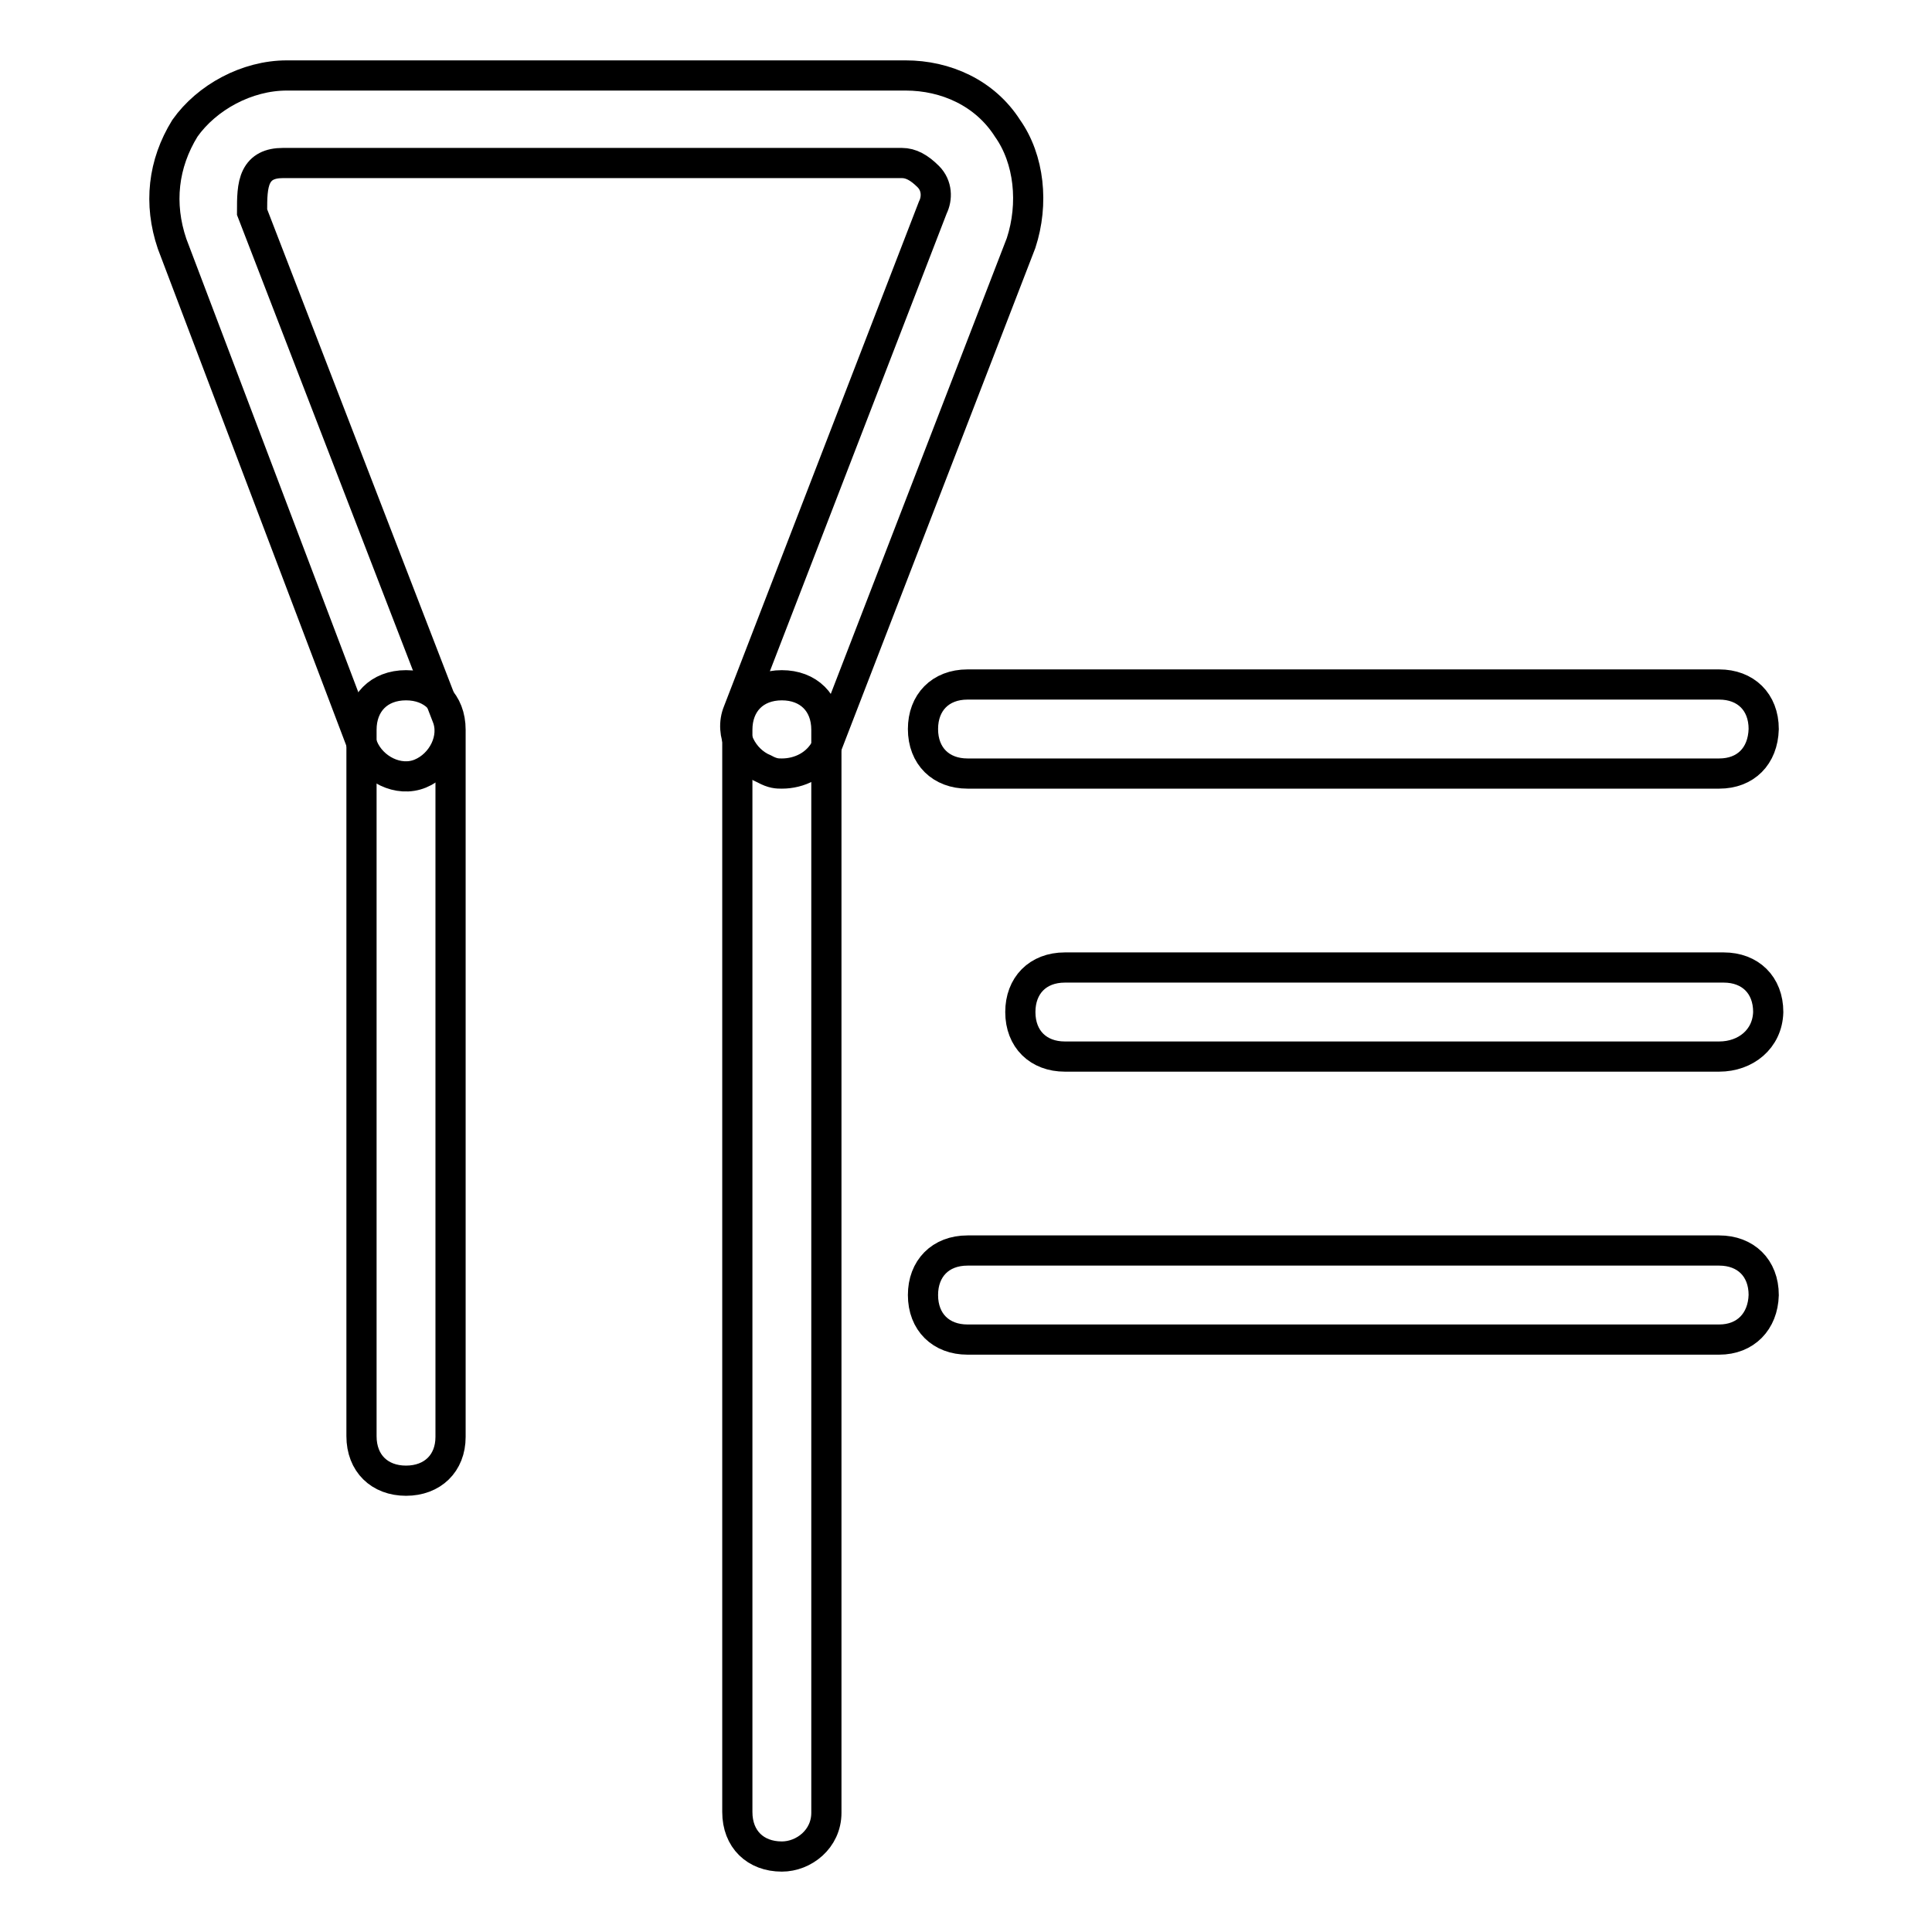
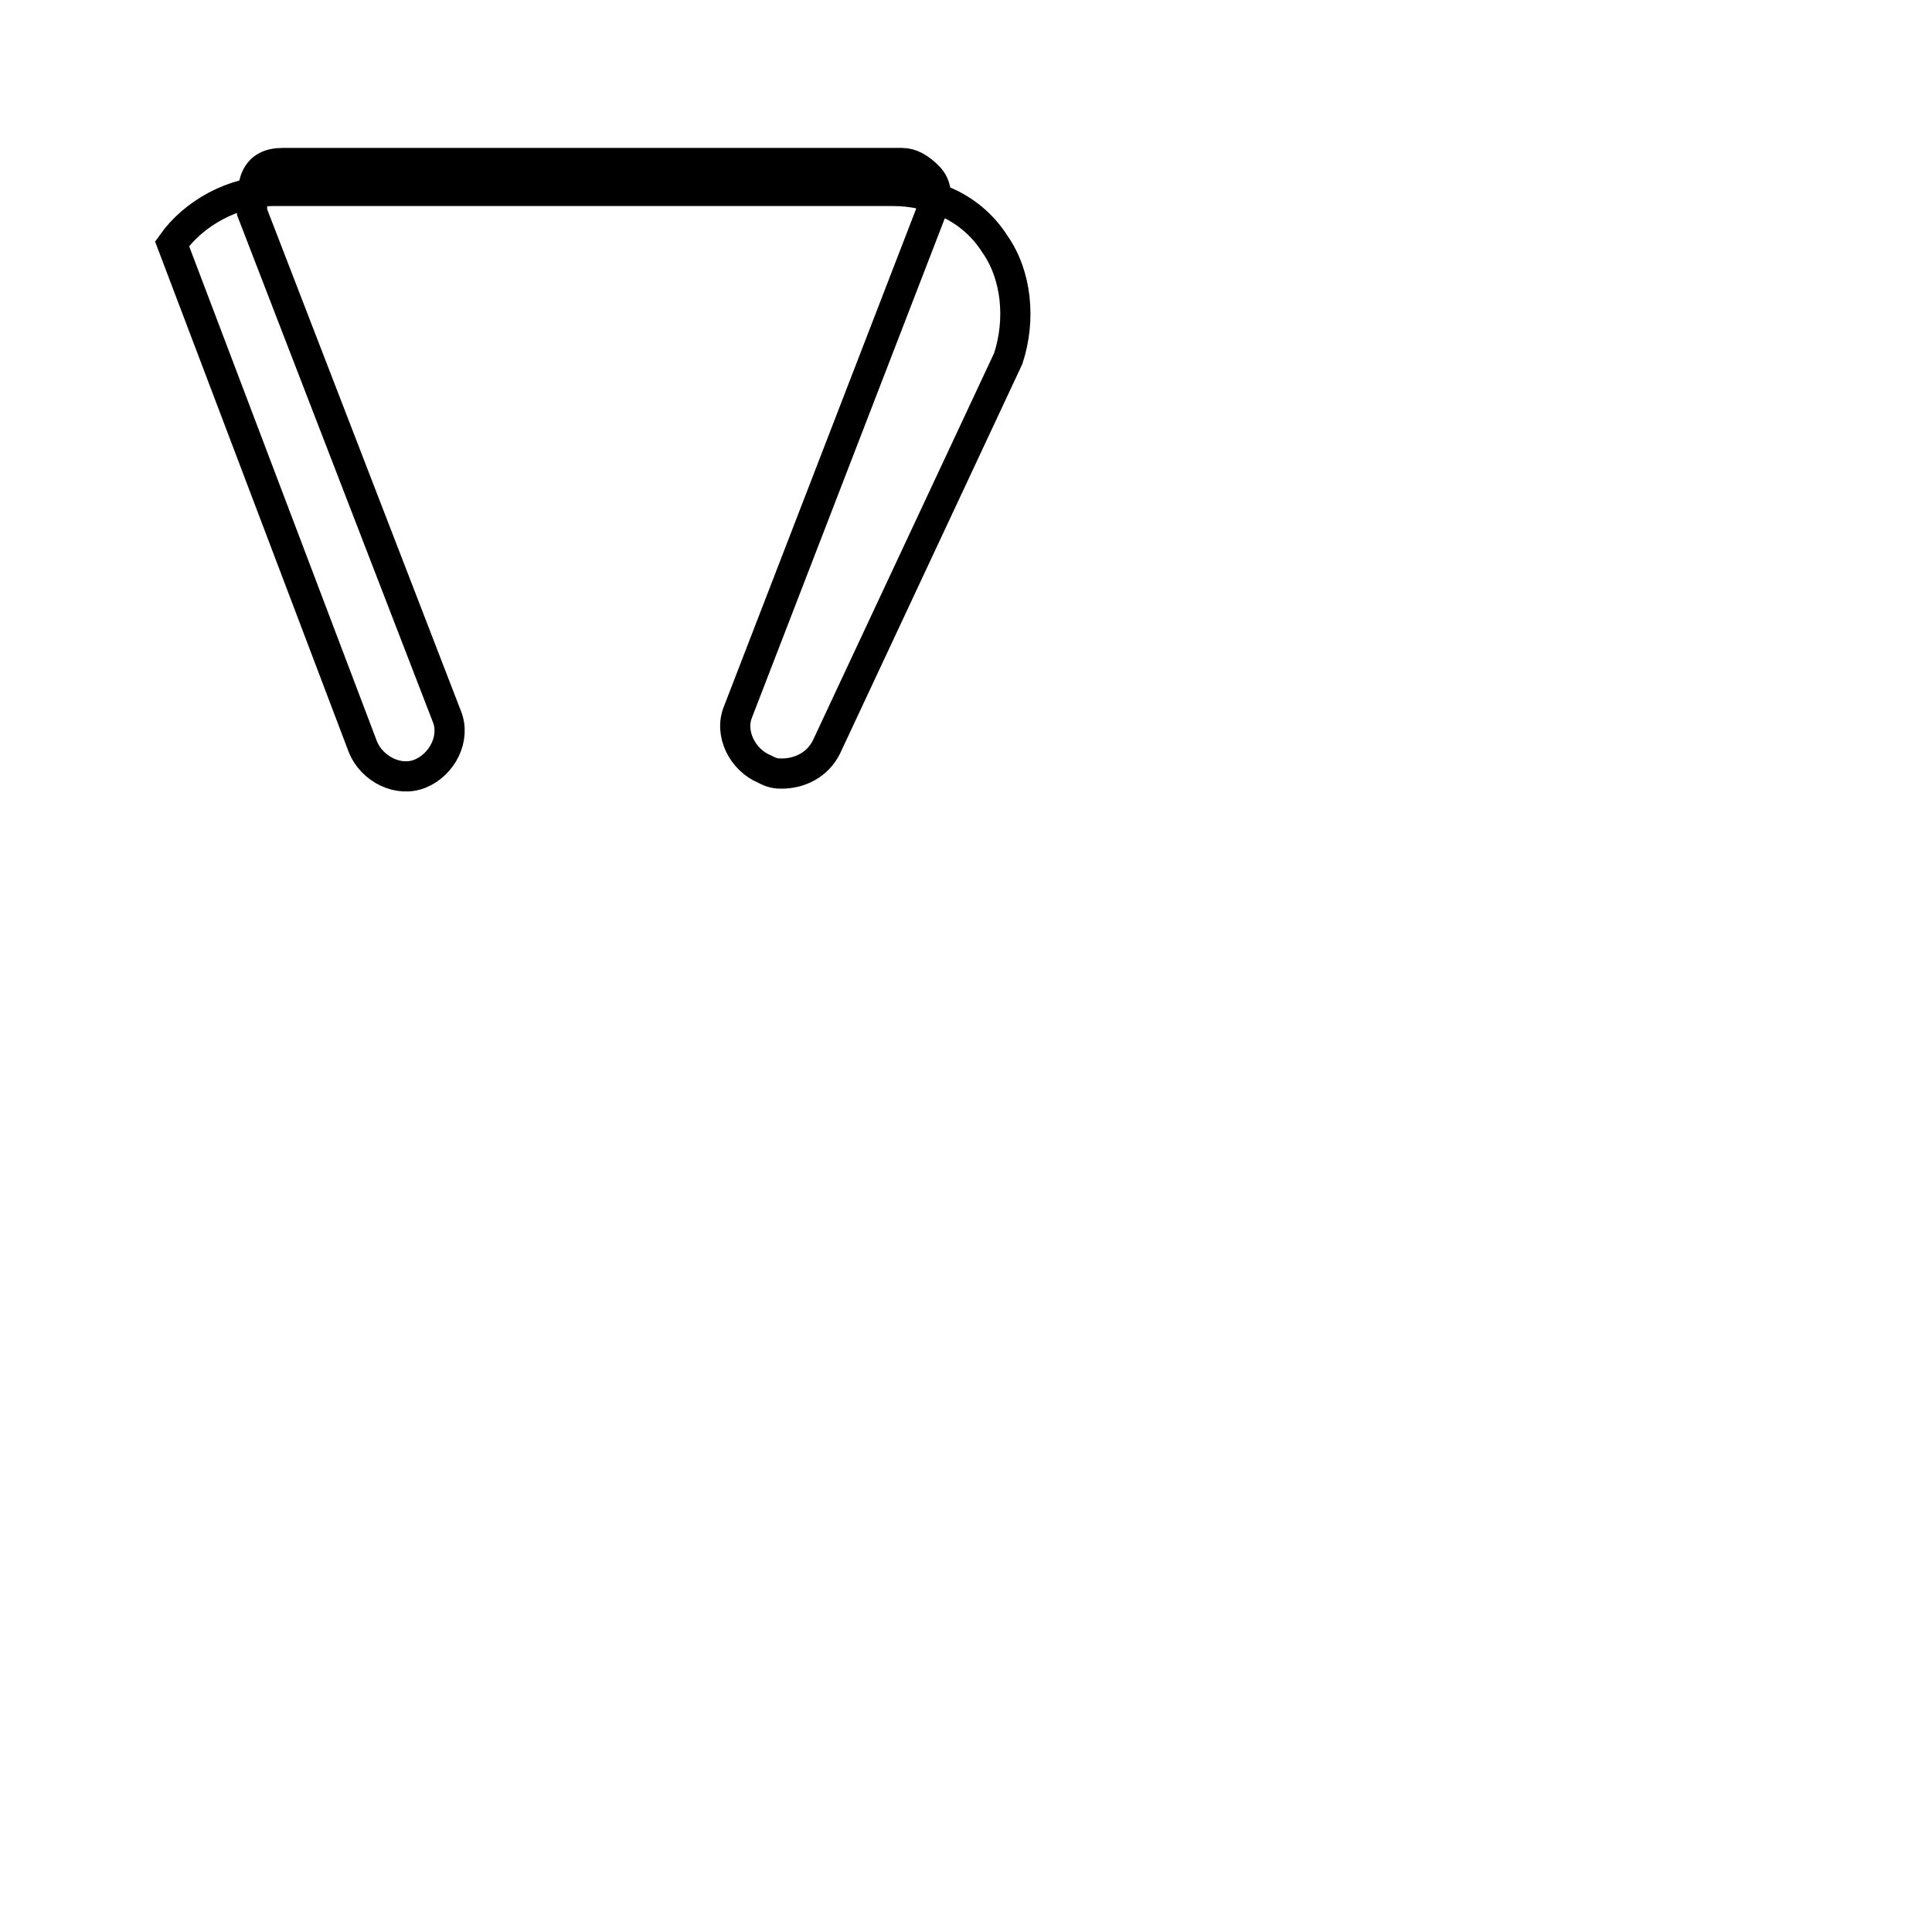
<svg xmlns="http://www.w3.org/2000/svg" version="1.1" x="0px" y="0px" viewBox="0 0 256 256" enable-background="new 0 0 256 256" xml:space="preserve">
  <g>
-     <path stroke-width="4" fill-opacity="0" stroke="#000000" d="M103.6,102.5c-0.6,0-1.2,0-2.3-0.6c-2.9-1.2-4.7-4.7-3.5-7.6l25.8-66.8c0.6-1.2,0.6-2.9-0.6-4.1 c-1.2-1.2-2.3-1.8-3.5-1.8h-82c-1.8,0-2.9,0.6-3.5,1.8c-0.6,1.2-0.6,2.9-0.6,4.7l25.8,66.8c1.2,2.9-0.6,6.4-3.5,7.6 c-2.9,1.2-6.4-0.6-7.6-3.5L22.8,32.3C21,27,21.6,21.7,24.5,17c2.9-4.1,8.2-7,13.5-7h82c5.3,0,10.5,2.3,13.5,7 c2.9,4.1,3.5,10,1.8,15.2L109.5,99C108.3,101.4,105.9,102.5,103.6,102.5z" />
-     <path stroke-width="4" fill-opacity="0" stroke="#000000" d="M103.6,246c-3.5,0-5.9-2.3-5.9-5.9V96.7c0-3.5,2.3-5.9,5.9-5.9c3.5,0,5.9,2.3,5.9,5.9v143.5 C109.5,243.7,106.5,246,103.6,246z M53.8,196.2c-3.5,0-5.9-2.3-5.9-5.9V96.7c0-3.5,2.3-5.9,5.9-5.9c3.5,0,5.9,2.3,5.9,5.9v93.7 C59.7,193.9,57.3,196.2,53.8,196.2z M227.8,102.5h-99.6c-3.5,0-5.9-2.3-5.9-5.9c0-3.5,2.3-5.9,5.9-5.9h99.6c3.5,0,5.9,2.3,5.9,5.9 C233.6,100.2,231.3,102.5,227.8,102.5z M227.8,177.5h-99.6c-3.5,0-5.9-2.3-5.9-5.9c0-3.5,2.3-5.9,5.9-5.9h99.6 c3.5,0,5.9,2.3,5.9,5.9C233.6,175.1,231.3,177.5,227.8,177.5z M227.8,140h-86.7c-3.5,0-5.9-2.3-5.9-5.9c0-3.5,2.3-5.9,5.9-5.9h87.3 c3.5,0,5.9,2.3,5.9,5.9C234.2,137.7,231.3,140,227.8,140L227.8,140z" />
+     <path stroke-width="4" fill-opacity="0" stroke="#000000" d="M103.6,102.5c-0.6,0-1.2,0-2.3-0.6c-2.9-1.2-4.7-4.7-3.5-7.6l25.8-66.8c0.6-1.2,0.6-2.9-0.6-4.1 c-1.2-1.2-2.3-1.8-3.5-1.8h-82c-1.8,0-2.9,0.6-3.5,1.8c-0.6,1.2-0.6,2.9-0.6,4.7l25.8,66.8c1.2,2.9-0.6,6.4-3.5,7.6 c-2.9,1.2-6.4-0.6-7.6-3.5L22.8,32.3c2.9-4.1,8.2-7,13.5-7h82c5.3,0,10.5,2.3,13.5,7 c2.9,4.1,3.5,10,1.8,15.2L109.5,99C108.3,101.4,105.9,102.5,103.6,102.5z" />
  </g>
</svg>